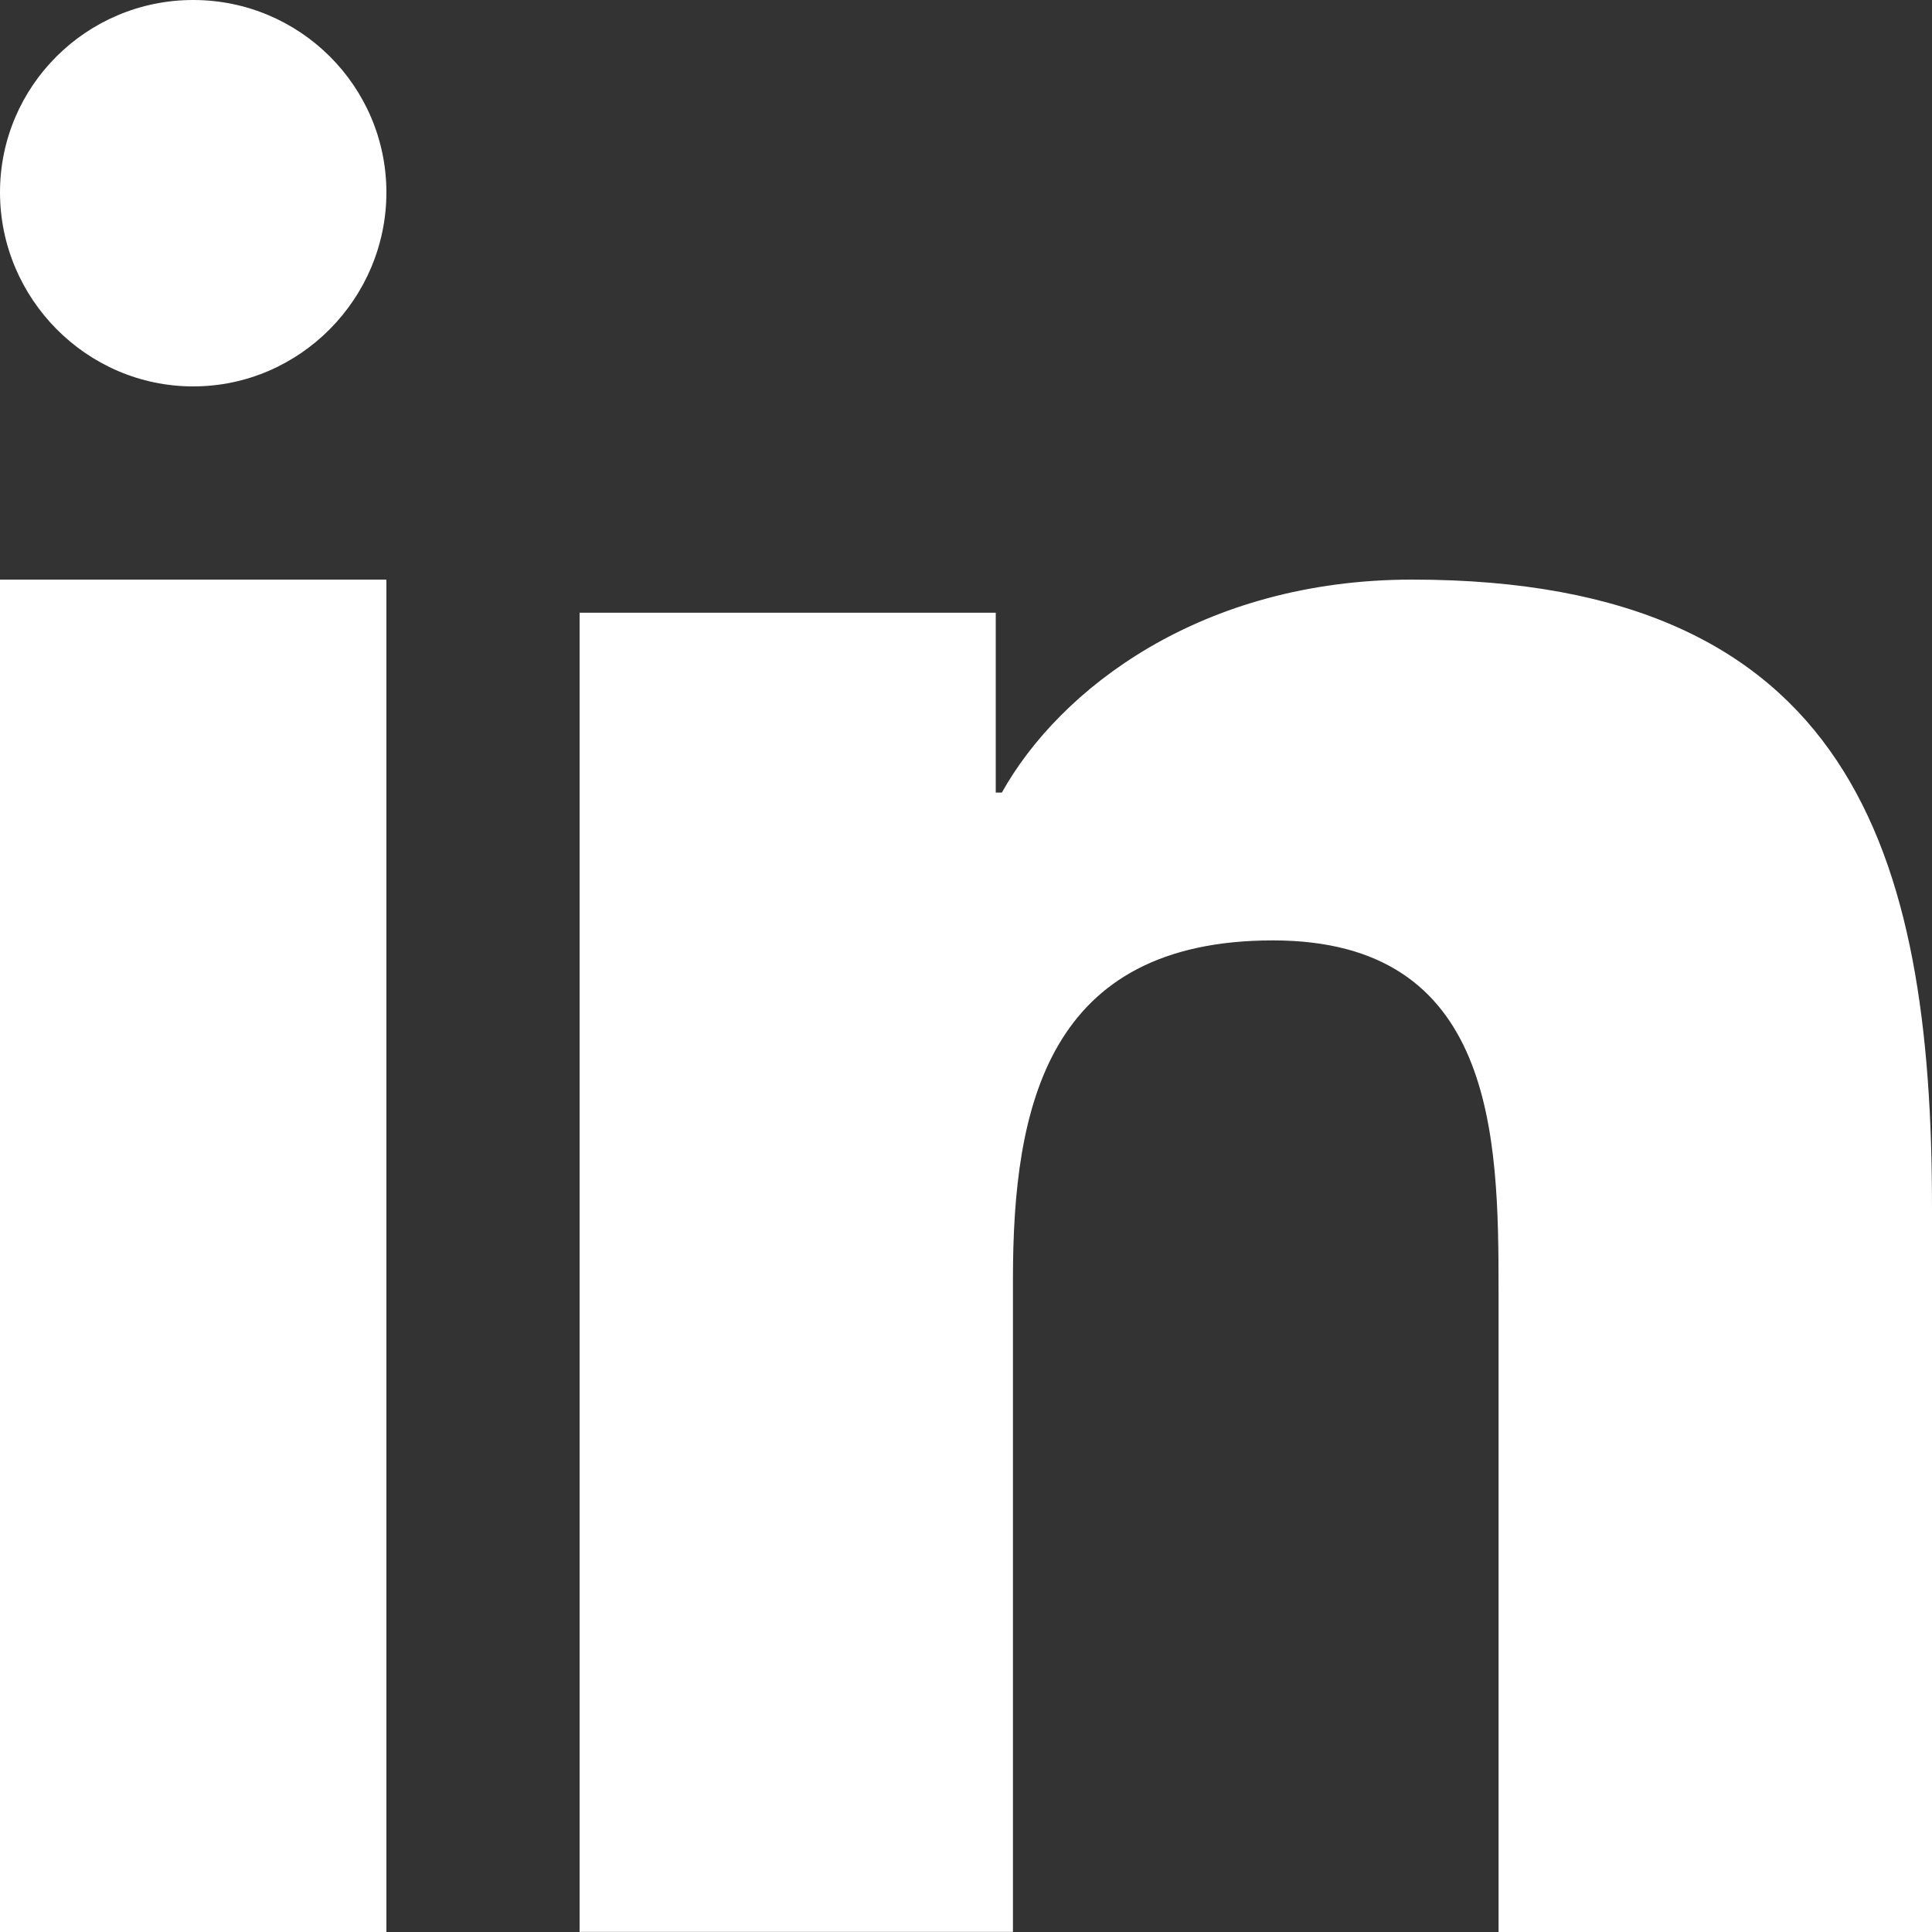
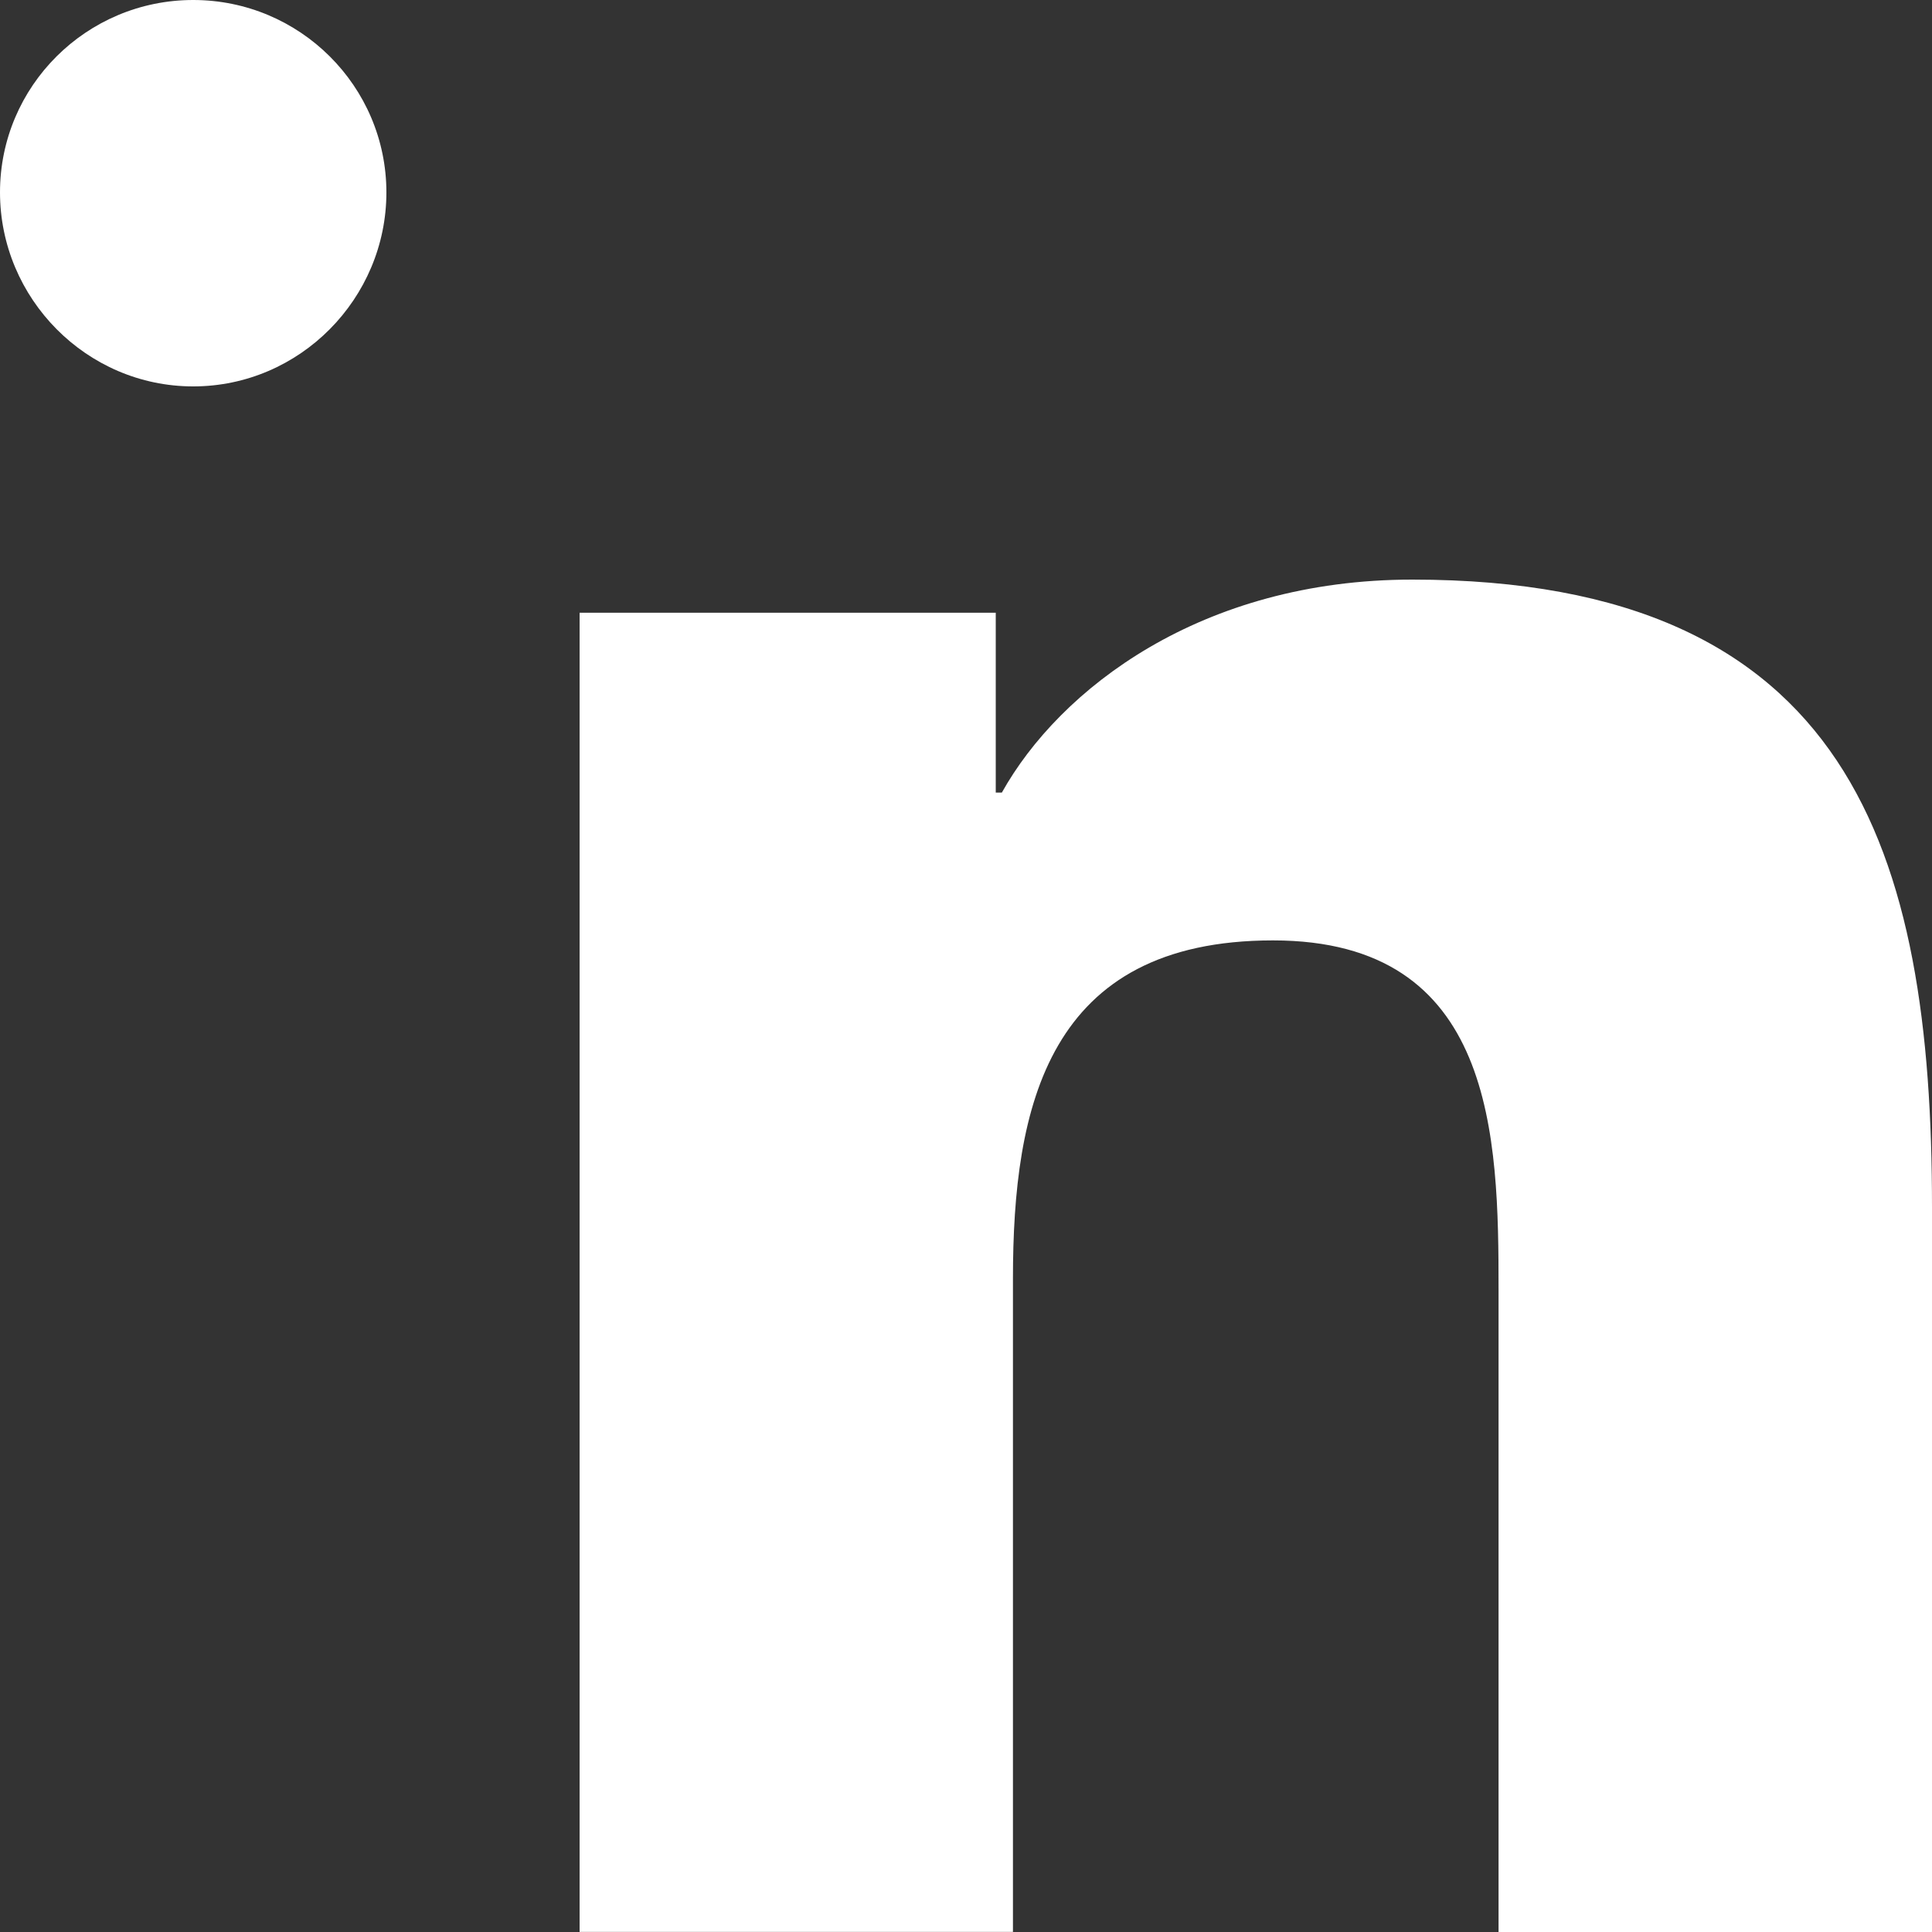
<svg xmlns="http://www.w3.org/2000/svg" width="20px" height="20px" viewBox="0 0 20 20" version="1.1">
  <rect x="0" y="0" width="20" height="20" fill="#333333" stroke="none" />
  <title>Group 2</title>
  <desc>Created with Sketch.</desc>
  <g id="Page-1-Copy" stroke="none" stroke-width="1" fill="none" fill-rule="evenodd">
    <g id="Life@Gojek-Copy-8" transform="translate(-431, -7540)" fill="#FFFFFF" fill-rule="nonzero">
      <g id="Group-3-Copy-2" transform="translate(431, 7540)">
        <g id="Group-2">
          <path d="M19.995,20 L20,19.999 L20,12.497 C20,8.827 19.163,6 14.62,6 C12.435,6 10.97,7.132 10.371,8.205 L10.308,8.205 L10.308,6.343 L6,6.343 L6,19.999 L10.486,19.999 L10.486,13.237 C10.486,11.456 10.843,9.735 13.178,9.735 C15.479,9.735 15.513,11.767 15.513,13.351 L15.513,20 L19.995,20 Z" id="Path" />
-           <polygon id="Path" points="8.92462238e-17 6 4 6 4 20 0 20" />
          <path d="M2,0 C0.896,0 0,0.892 0,1.991 C0,3.09 0.896,4 2,4 C3.104,4 4,3.09 4,1.991 C3.999,0.892 3.103,0 2,0 Z" id="Path" />
        </g>
      </g>
    </g>
  </g>
</svg>